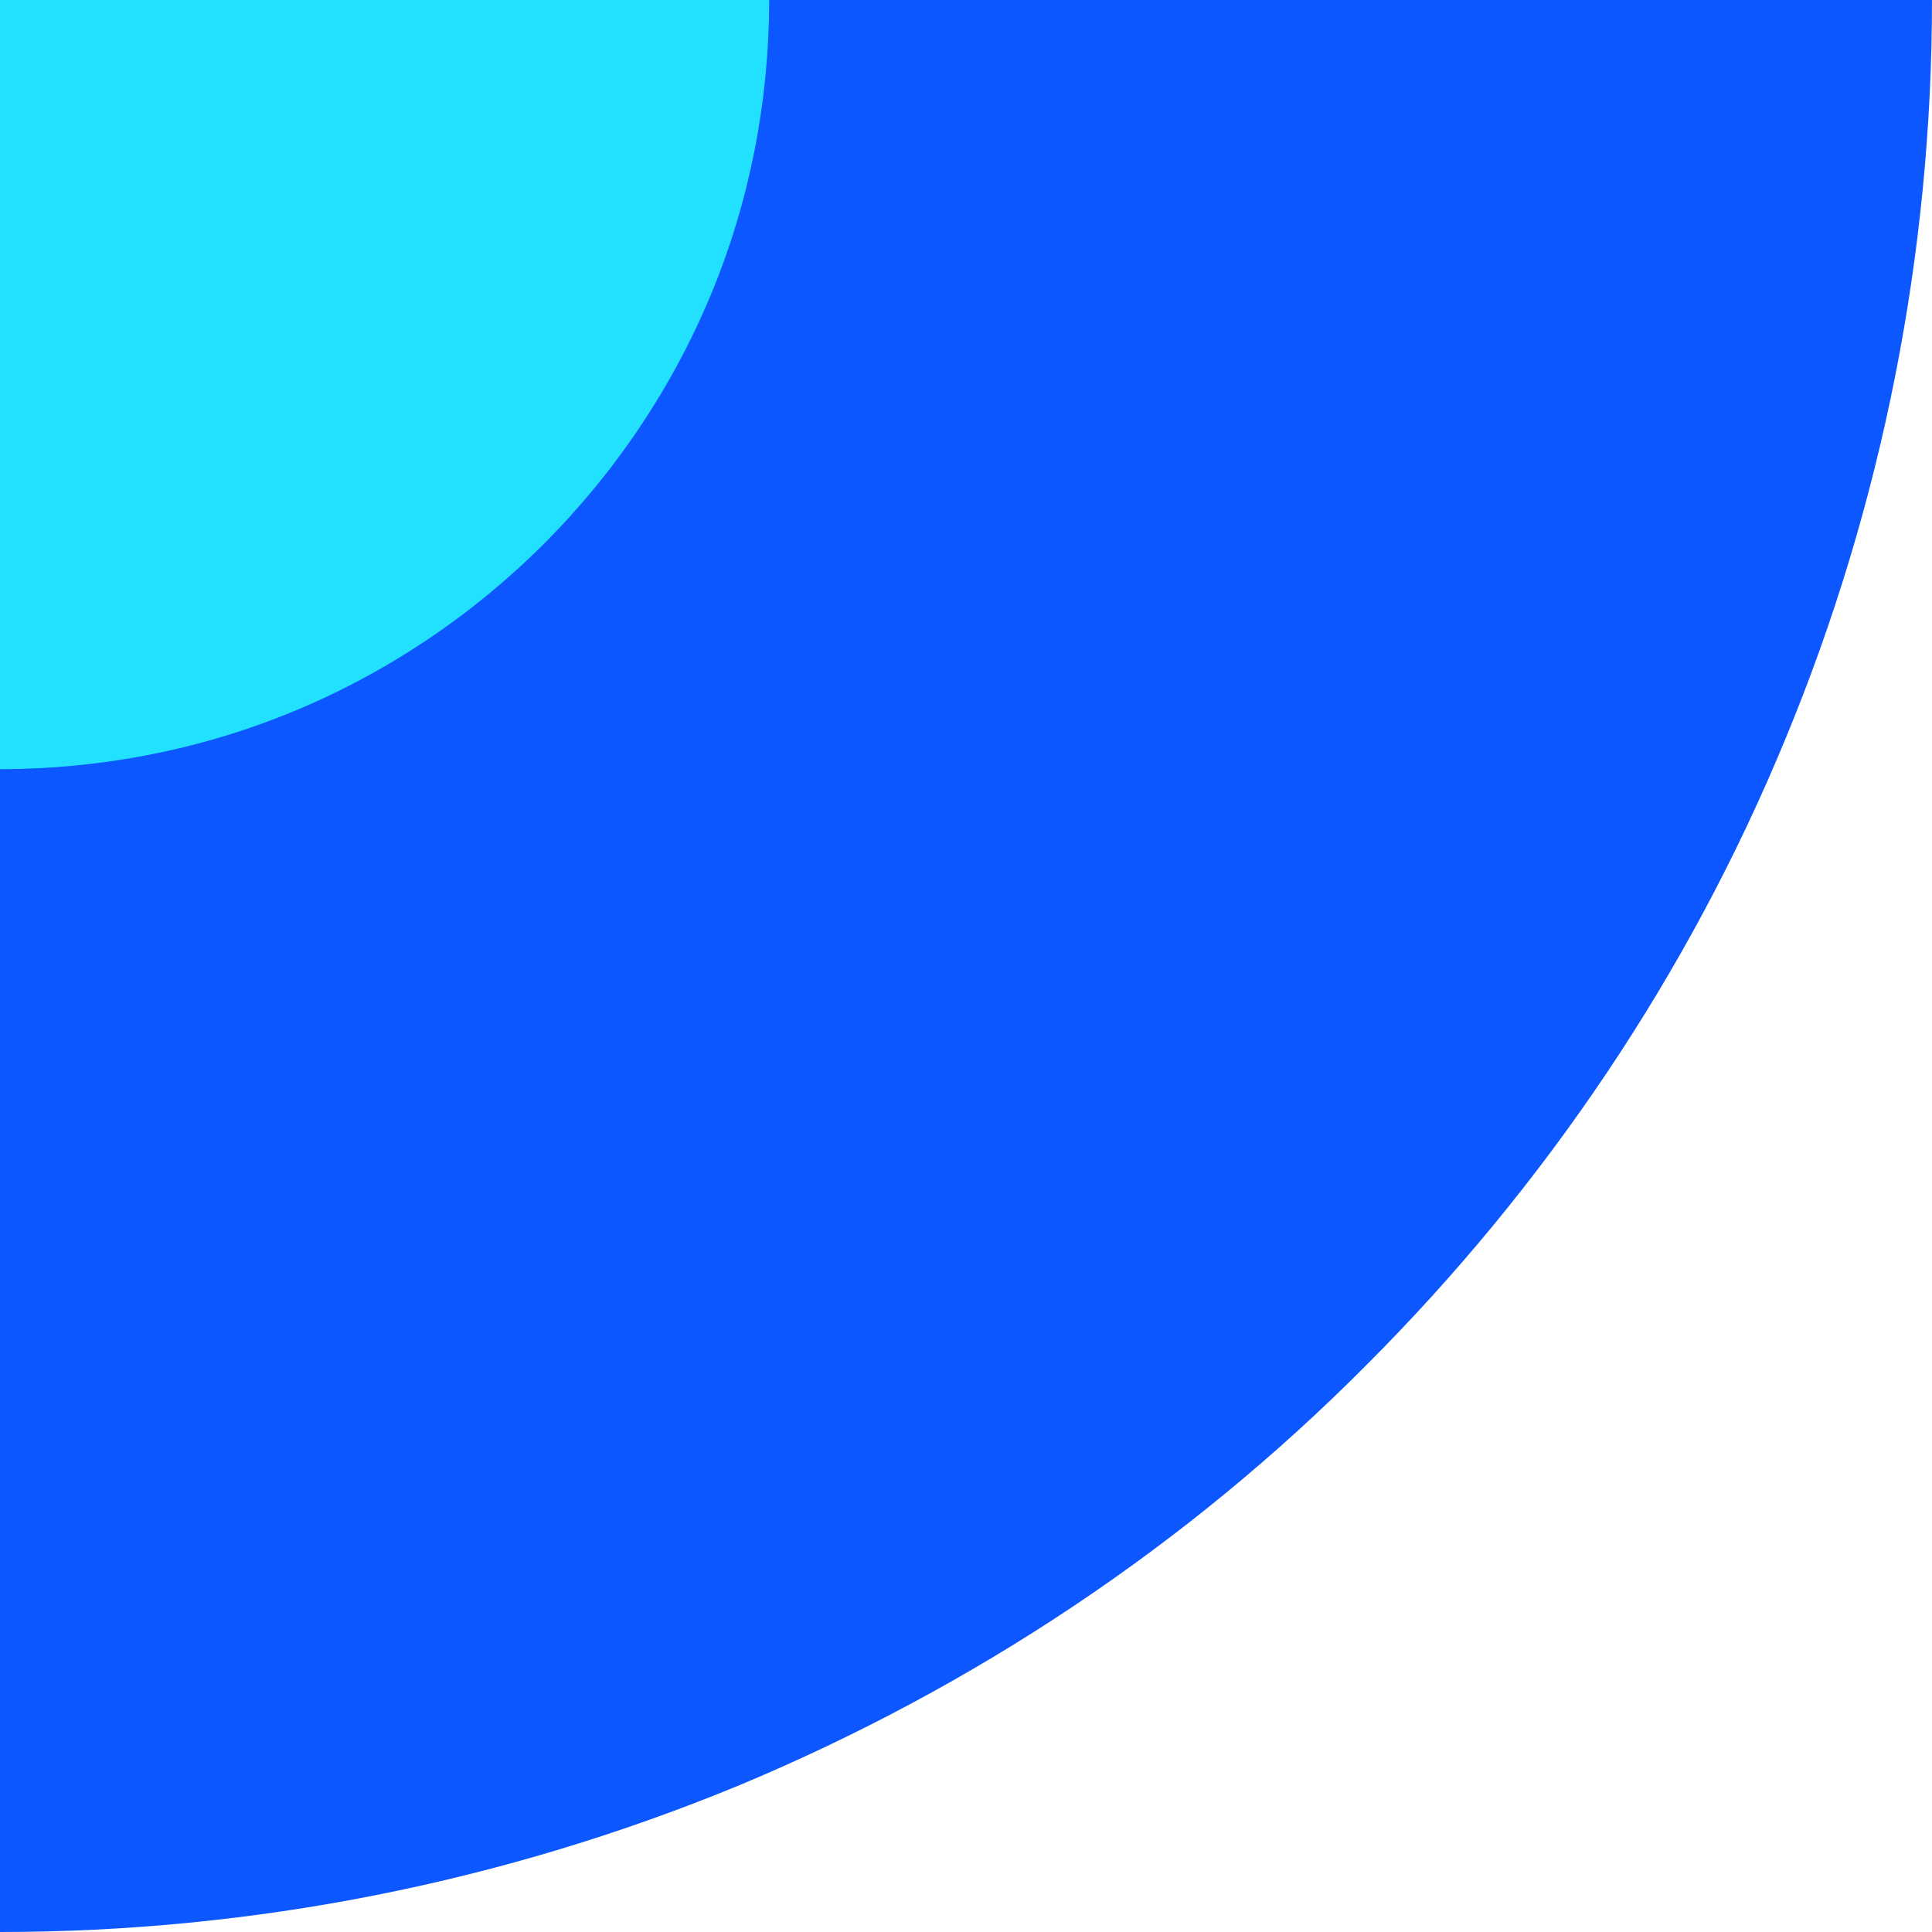
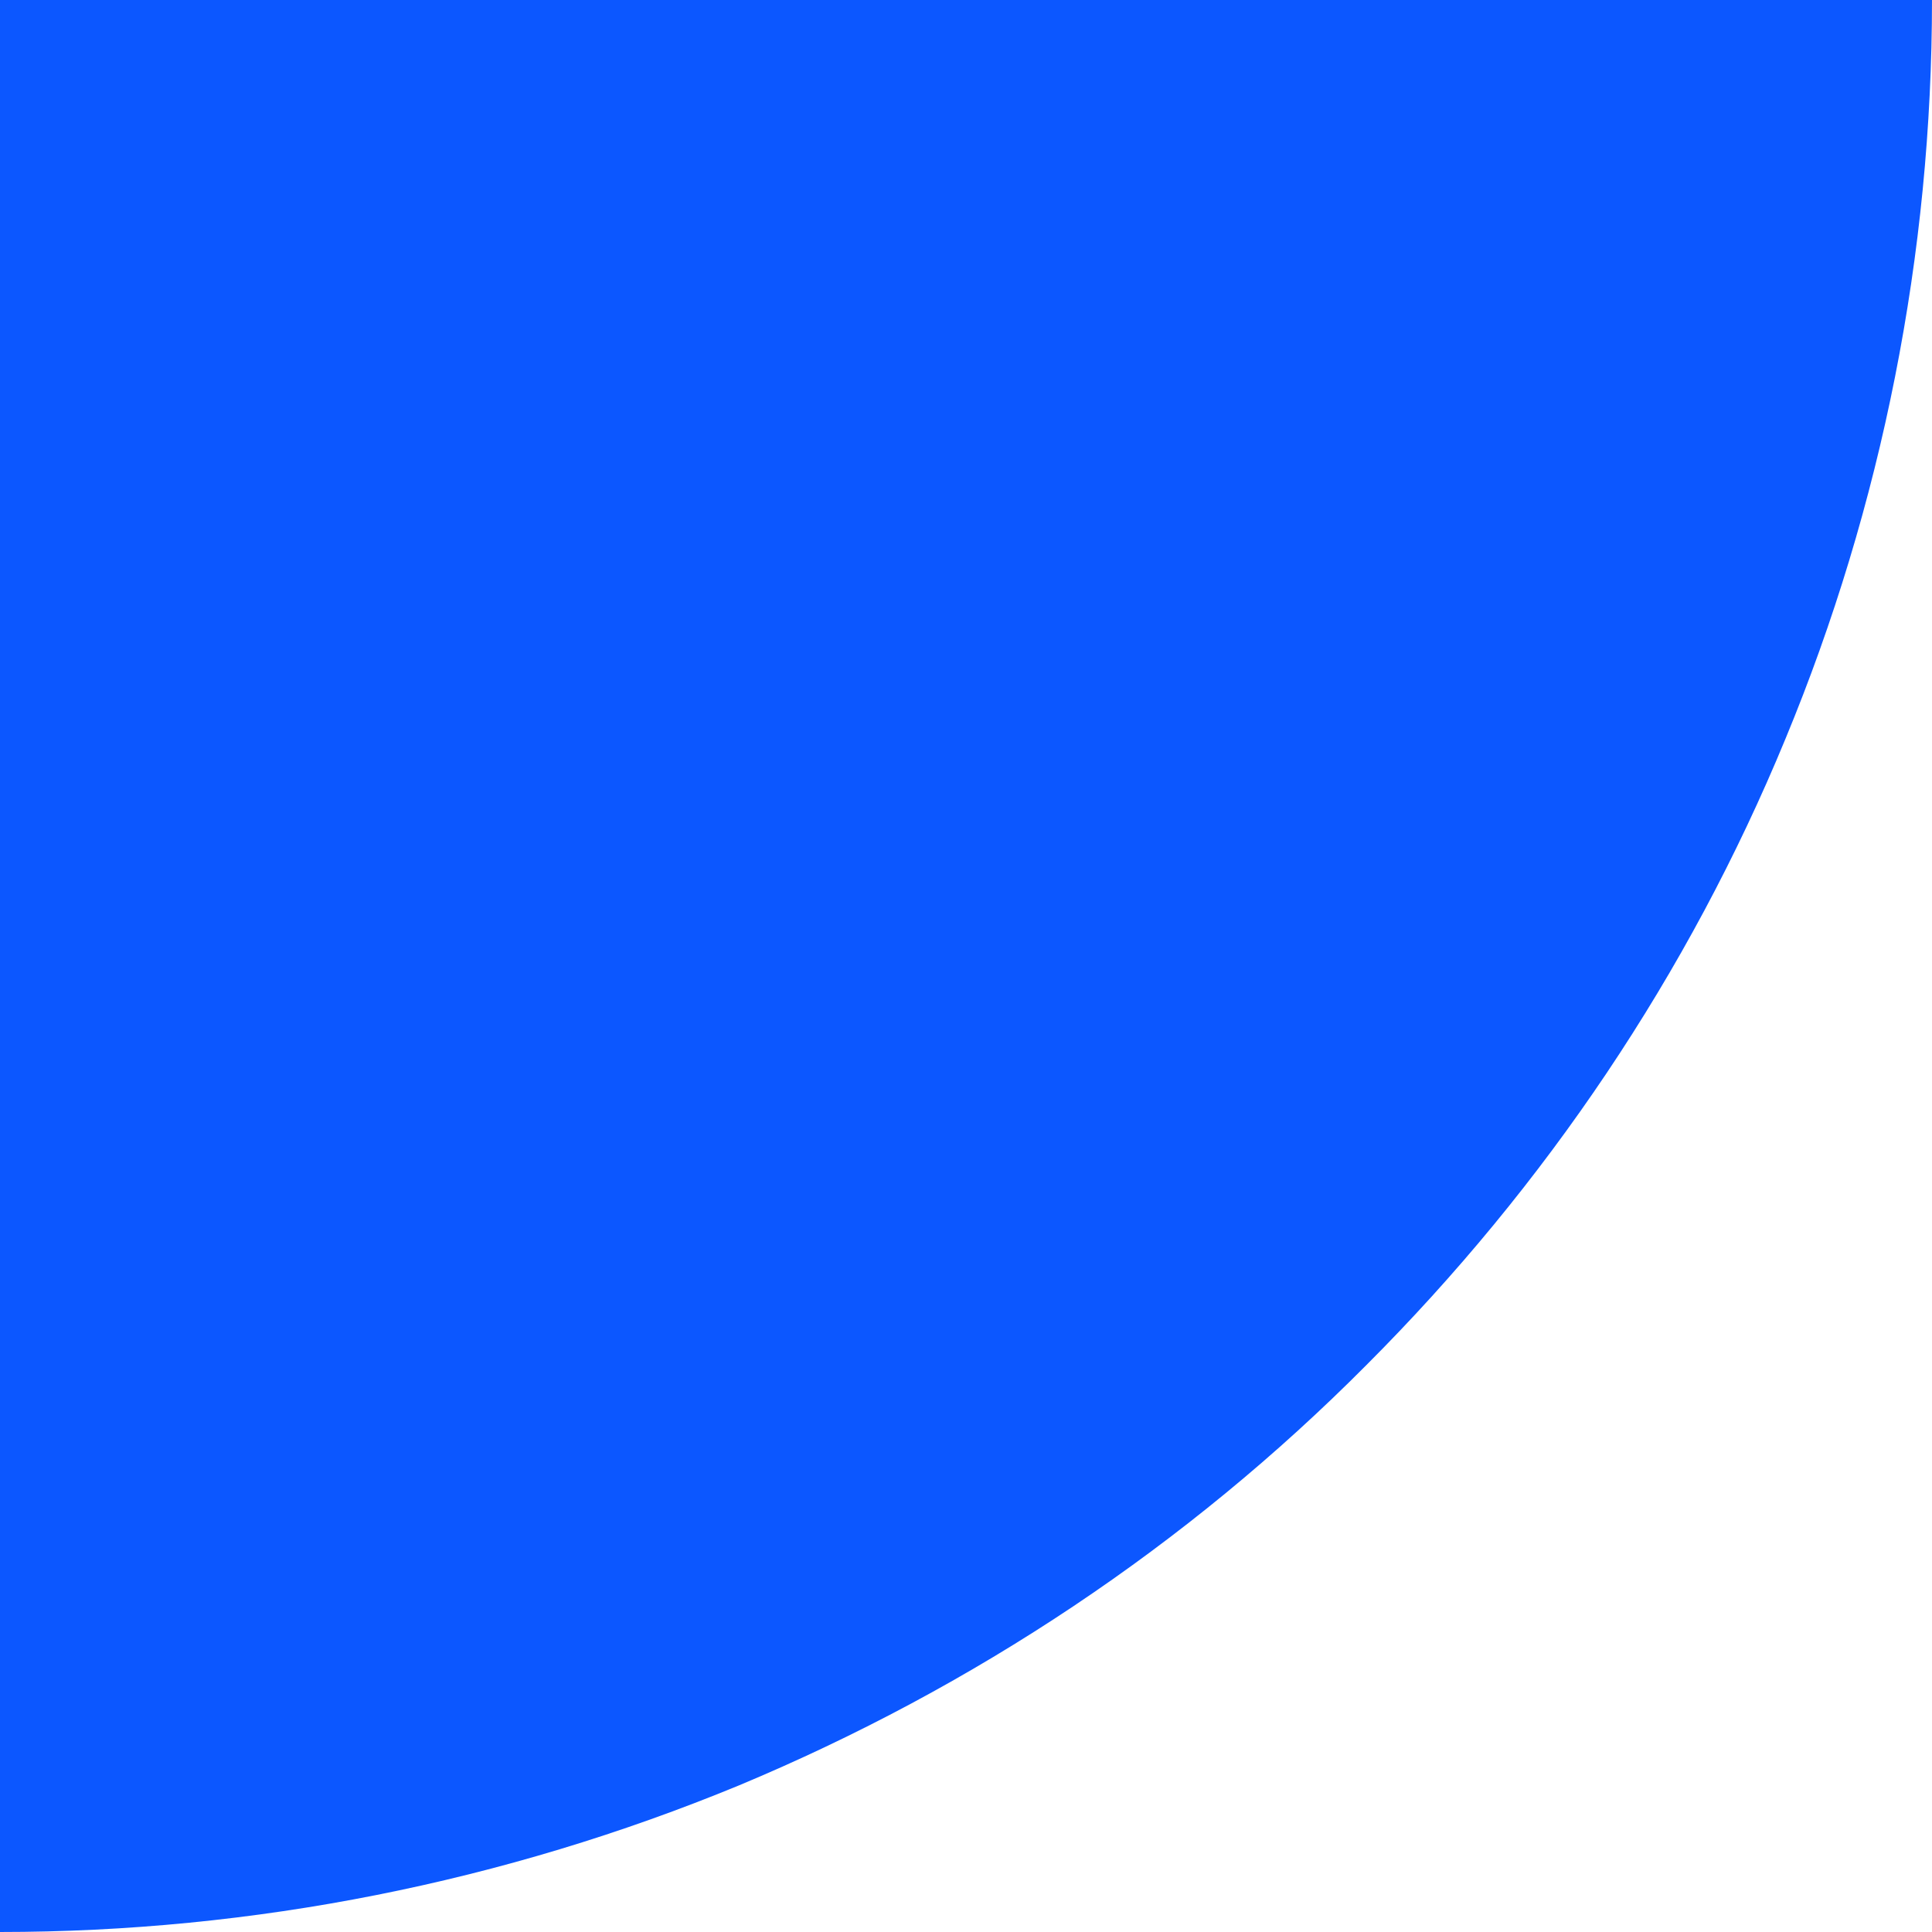
<svg xmlns="http://www.w3.org/2000/svg" version="1.1" id="Layer_1" x="0px" y="0px" viewBox="0 0 159.5 159.5" style="enable-background:new 0 0 159.5 159.5;" xml:space="preserve">
  <style type="text/css">
	.st0{fill:#0C57FF;}
	.st1{fill:#22E1FF;}
</style>
  <path class="st0" d="M159.5,0c0,20.9-4.1,41.7-12.1,61c-8,19.4-19.8,36.9-34.6,51.7C98,127.6,80.4,139.3,61,147.4  c-19.4,8-40.1,12.1-61,12.1V0H159.5z" />
-   <path class="st1" d="M63.5,0c0,8.3-1.6,16.6-4.8,24.3C55.5,32,50.8,39,44.9,44.9C39,50.8,32,55.5,24.3,58.7  c-7.7,3.2-16,4.8-24.3,4.8V0H63.5z" />
</svg>